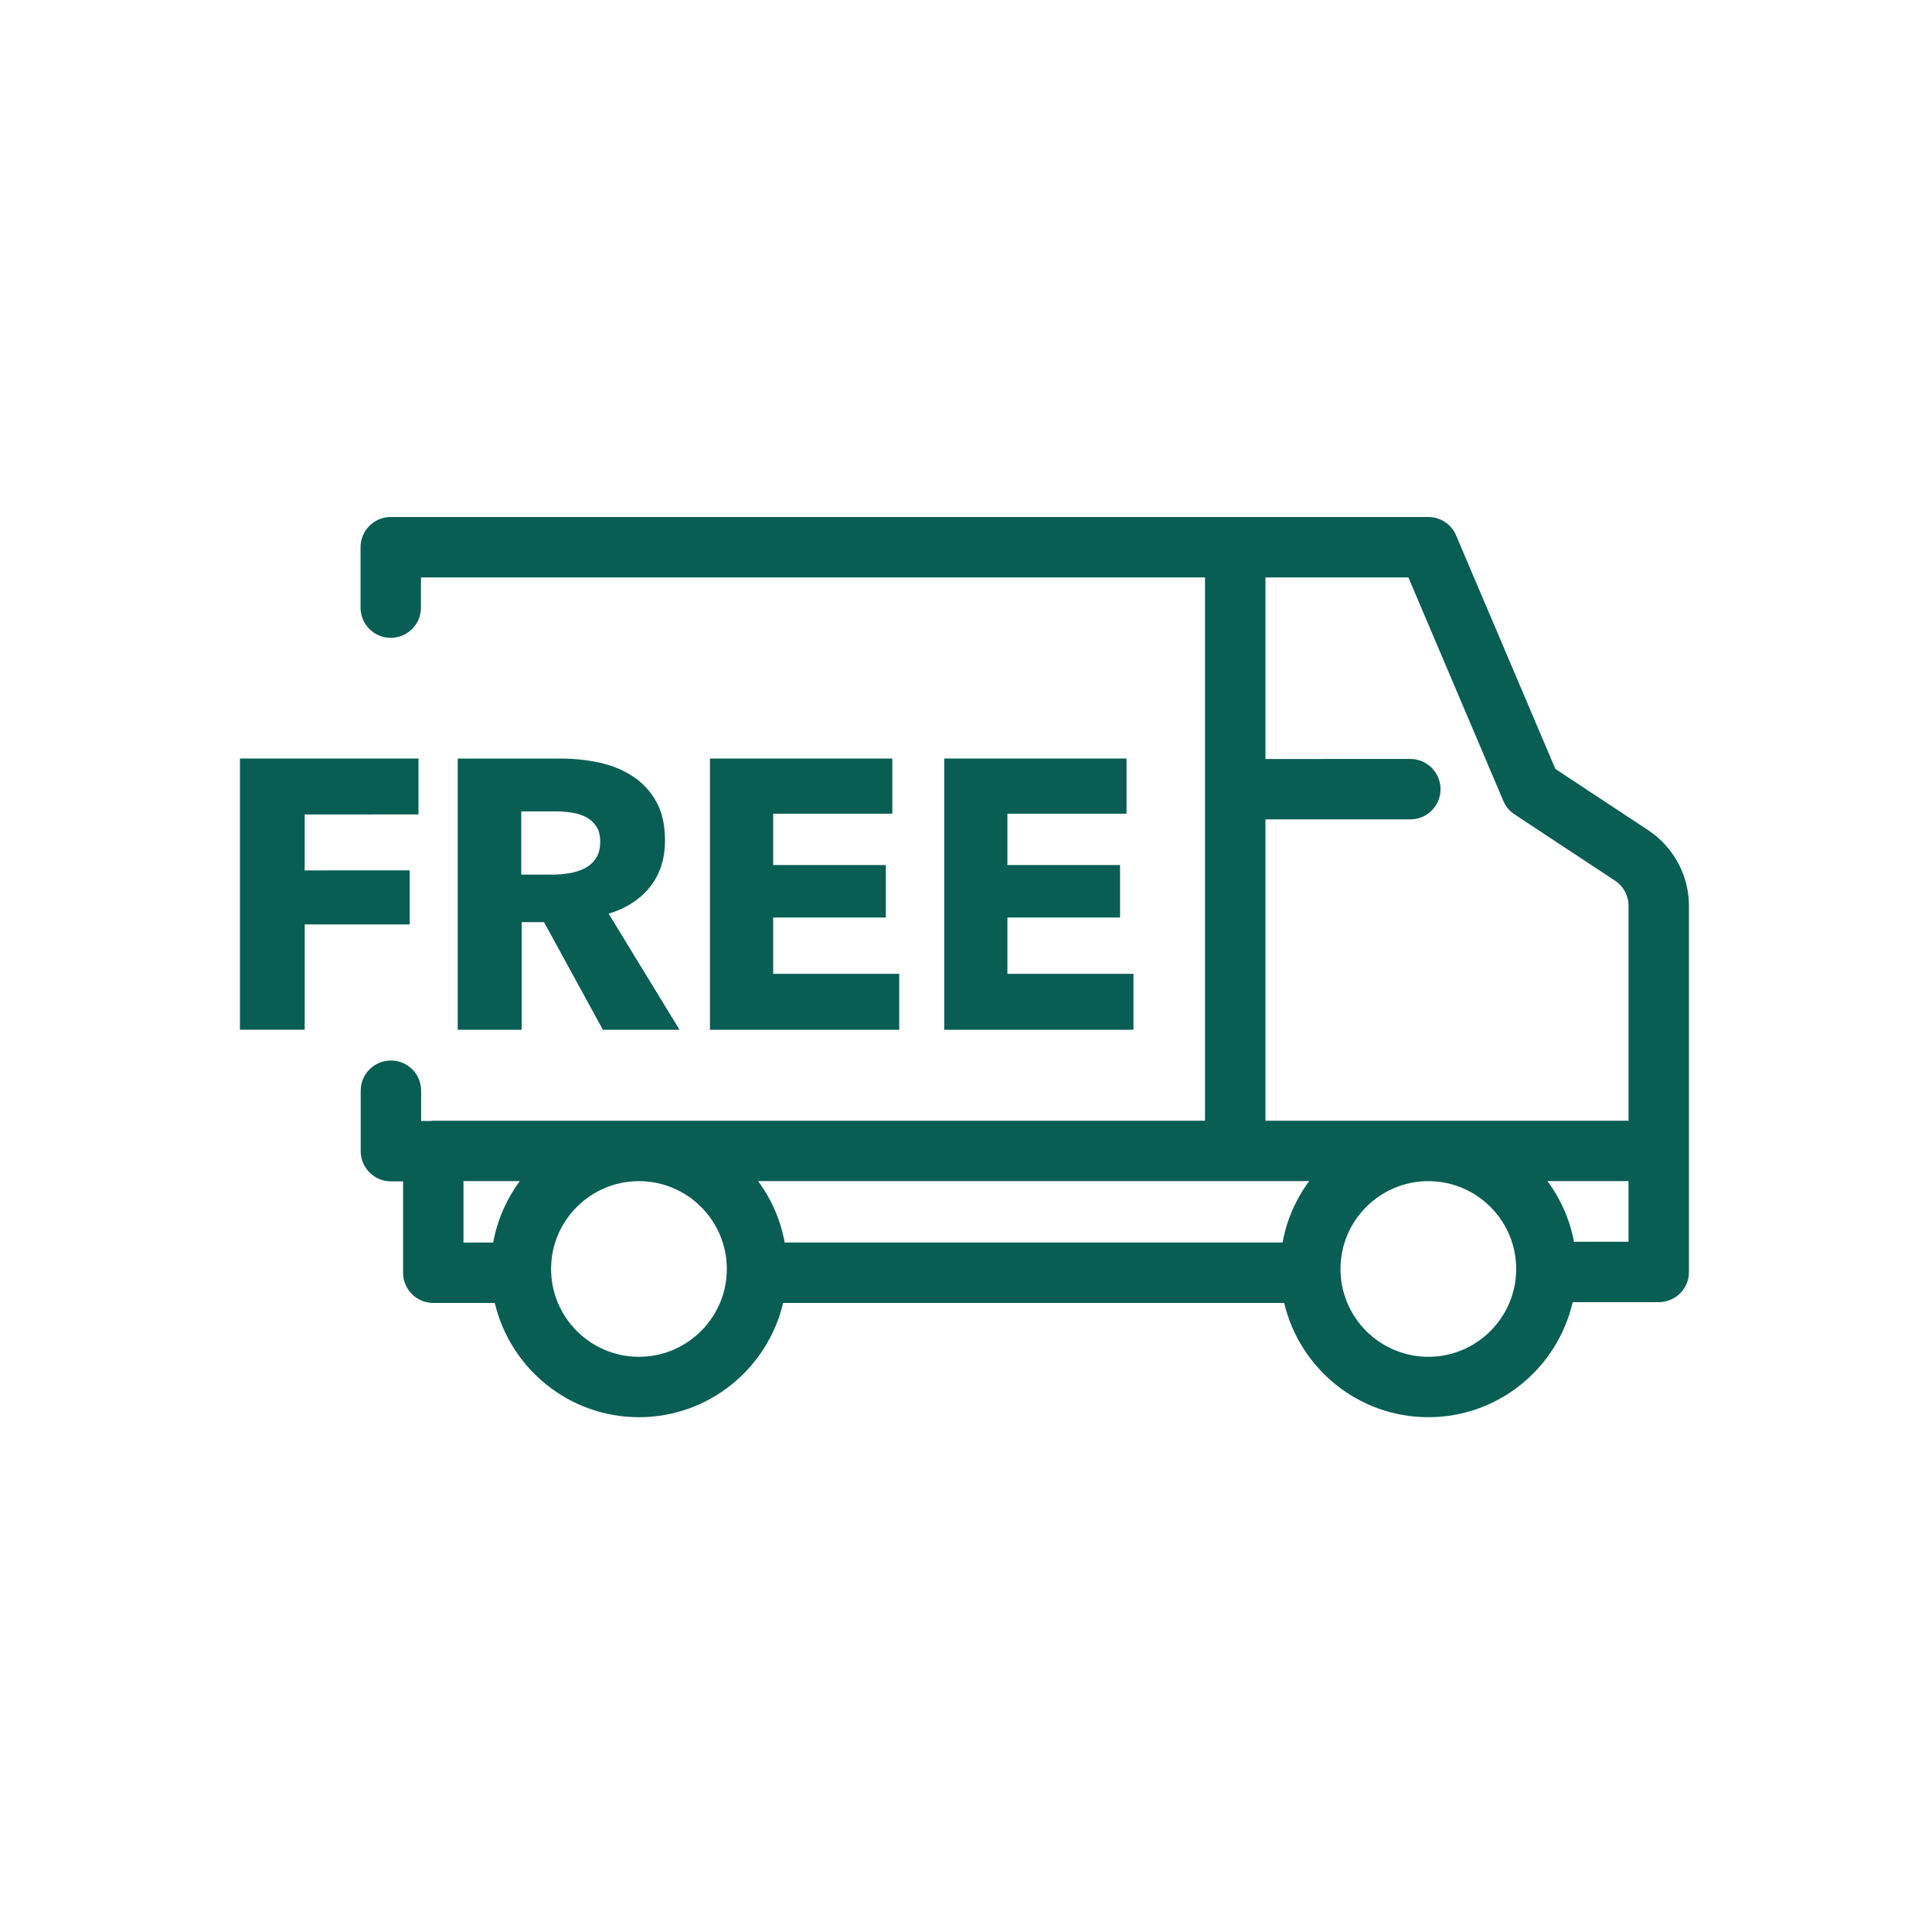
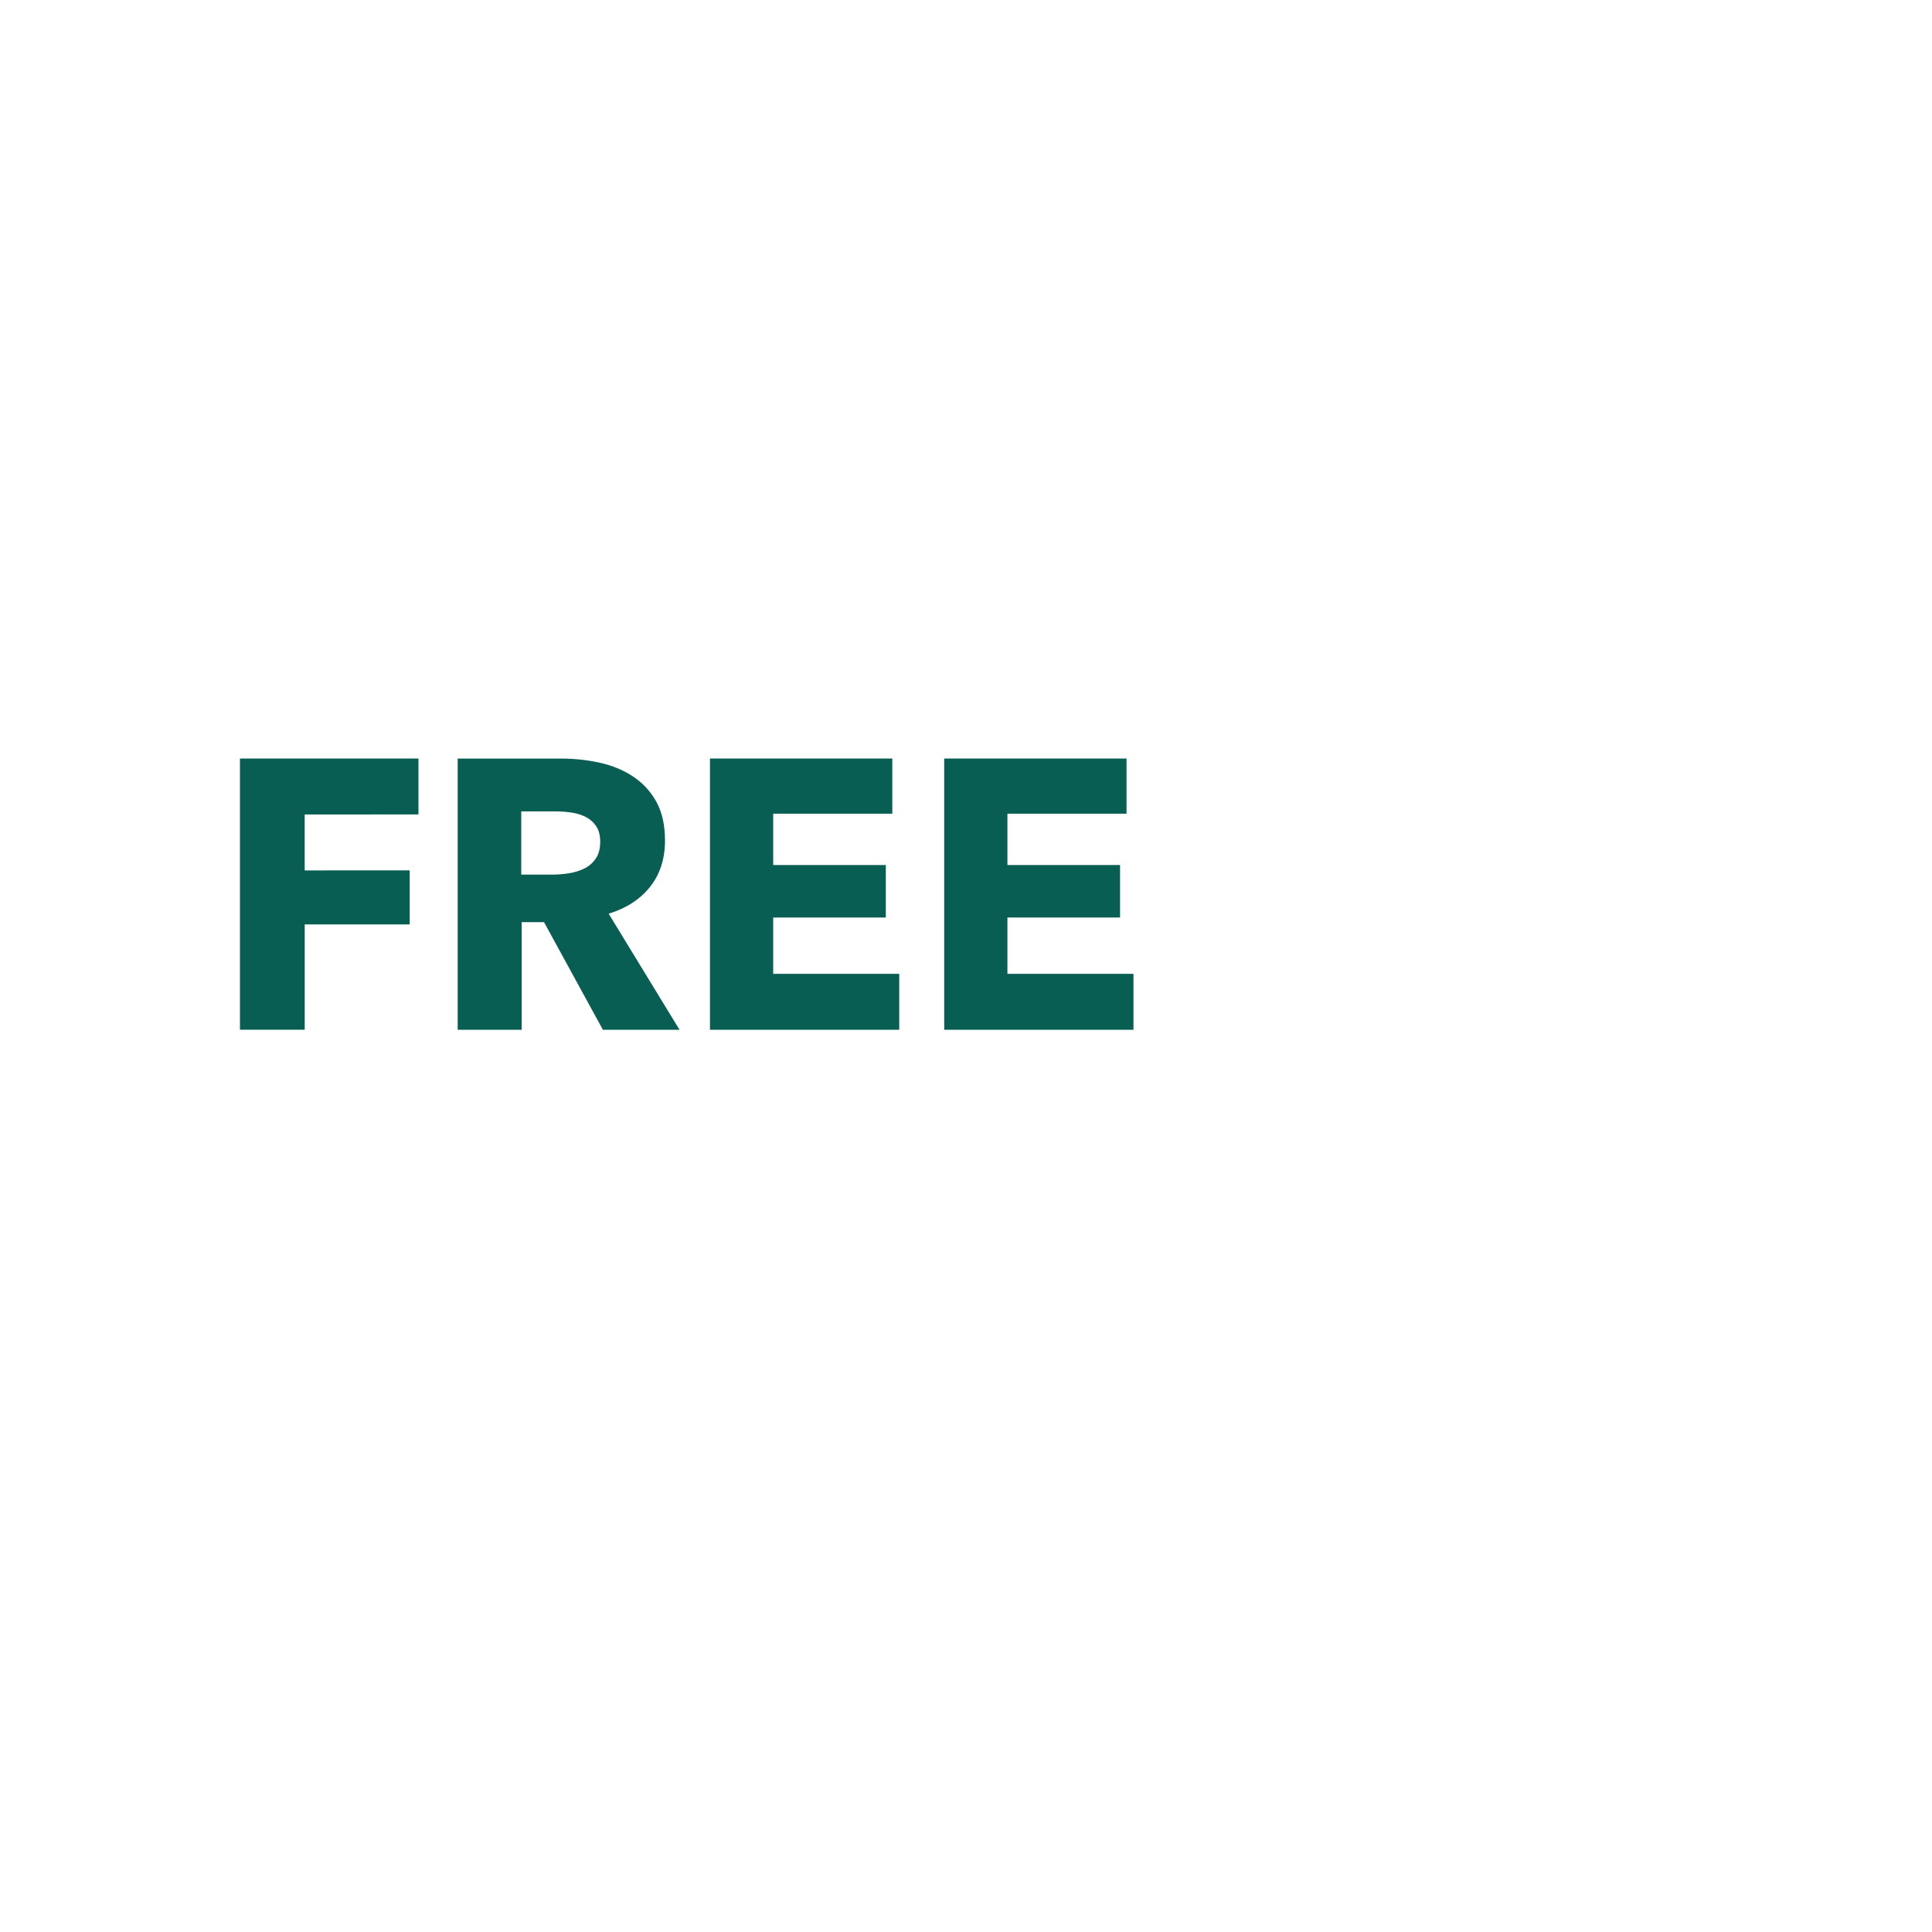
<svg xmlns="http://www.w3.org/2000/svg" version="1.1" id="Layer_1" x="0px" y="0px" viewBox="0 0 500 500" style="enable-background:new 0 0 500 500;" xml:space="preserve">
  <style type="text/css">
	.st0{fill:#095E54;}
</style>
  <g>
-     <path class="st0" d="M407.34,321.36c-1.08-5.8-3.48-11.13-6.86-15.7h20.98v15.7H407.34z M369.66,351.14   c-12.54,0-22.74-10.19-22.74-22.73c0-12.54,10.2-22.73,22.74-22.73c12.53,0,22.73,10.2,22.73,22.73   C392.38,340.94,382.19,351.14,369.66,351.14 M165.36,351.14c-12.54,0-22.74-10.19-22.74-22.73c0-12.54,10.2-22.73,22.74-22.73   c12.54,0,22.74,10.2,22.74,22.73C188.1,340.94,177.9,351.14,165.36,351.14 M119.95,305.67h14.58c-3.42,4.62-5.83,10.02-6.89,15.9   h-7.69V305.67z M331.93,321.56H203.08c-1.06-5.88-3.47-11.27-6.89-15.9h142.63C335.4,310.29,332.99,315.69,331.93,321.56    M327.5,212.05h37.49c4.32,0,7.82-3.49,7.82-7.82c0-4.32-3.49-7.81-7.82-7.81H327.5v-46.98h36.99l24.58,57.85   c0.6,1.42,1.6,2.62,2.89,3.47l26.1,17.22c2.14,1.45,3.41,3.87,3.41,6.46v55.6H327.5V212.05z M426.74,214.98L402.53,199   l-25.69-60.44c-1.22-2.89-4.05-4.76-7.19-4.76H101.13c-4.32,0-7.82,3.5-7.82,7.82v15.63c0,4.32,3.5,7.82,7.82,7.82   c4.32,0,7.81-3.49,7.81-7.82v-7.81h202.92v140.6H112.13c-0.21,0-0.4,0.04-0.6,0.06h-2.54v-7.82c0-4.32-3.5-7.82-7.82-7.82   s-7.82,3.49-7.82,7.82v15.63c0,4.32,3.5,7.82,7.82,7.82h3.15v23.65c0,4.32,3.49,7.82,7.81,7.82h15.92   c3.99,16.92,19.18,29.57,37.31,29.57c18.13,0,33.32-12.65,37.31-29.57h129.67c3.99,16.92,19.19,29.57,37.32,29.57   c18.19,0,33.43-12.75,37.35-29.77h22.27c4.32,0,7.82-3.49,7.82-7.81v-94.75C437.09,226.65,433.25,219.41,426.74,214.98" />
    <path class="st0" d="M293.34,266.5v-14.48h-32.62v-14.57h29.15v-13.58h-29.15v-13.28h30.83v-14.28h-47.19v70.19H293.34z    M232.72,266.5v-14.48H200.1v-14.57h29.15v-13.58H200.1v-13.28h30.83v-14.28h-47.19v70.19H232.72z M154.19,222.18   c-0.76,1.12-1.74,1.98-2.94,2.58c-1.2,0.59-2.53,1.01-3.99,1.24c-1.46,0.23-2.89,0.35-4.29,0.35h-8.07v-16.36h9.07   c1.26,0,2.57,0.1,3.93,0.3c1.36,0.2,2.59,0.58,3.69,1.14c1.1,0.56,1.99,1.35,2.69,2.38c0.7,1.02,1.05,2.36,1.05,4.01   C155.34,219.61,154.96,221.06,154.19,222.18 M175.86,266.5l-18.34-30.04c4.56-1.39,8.13-3.7,10.71-6.94   c2.58-3.24,3.87-7.24,3.87-11.99c0-4.03-0.76-7.4-2.28-10.11c-1.52-2.71-3.56-4.89-6.1-6.54c-2.54-1.65-5.42-2.82-8.63-3.52   c-3.21-0.69-6.49-1.04-9.87-1.04h-26.77v70.19h16.56v-27.86h5.78l15.24,27.86H175.86z M108.3,210.78v-14.47h-46.2v70.19h16.76   v-27.26h27.17v-13.98H78.85v-14.48H108.3z" />
  </g>
</svg>